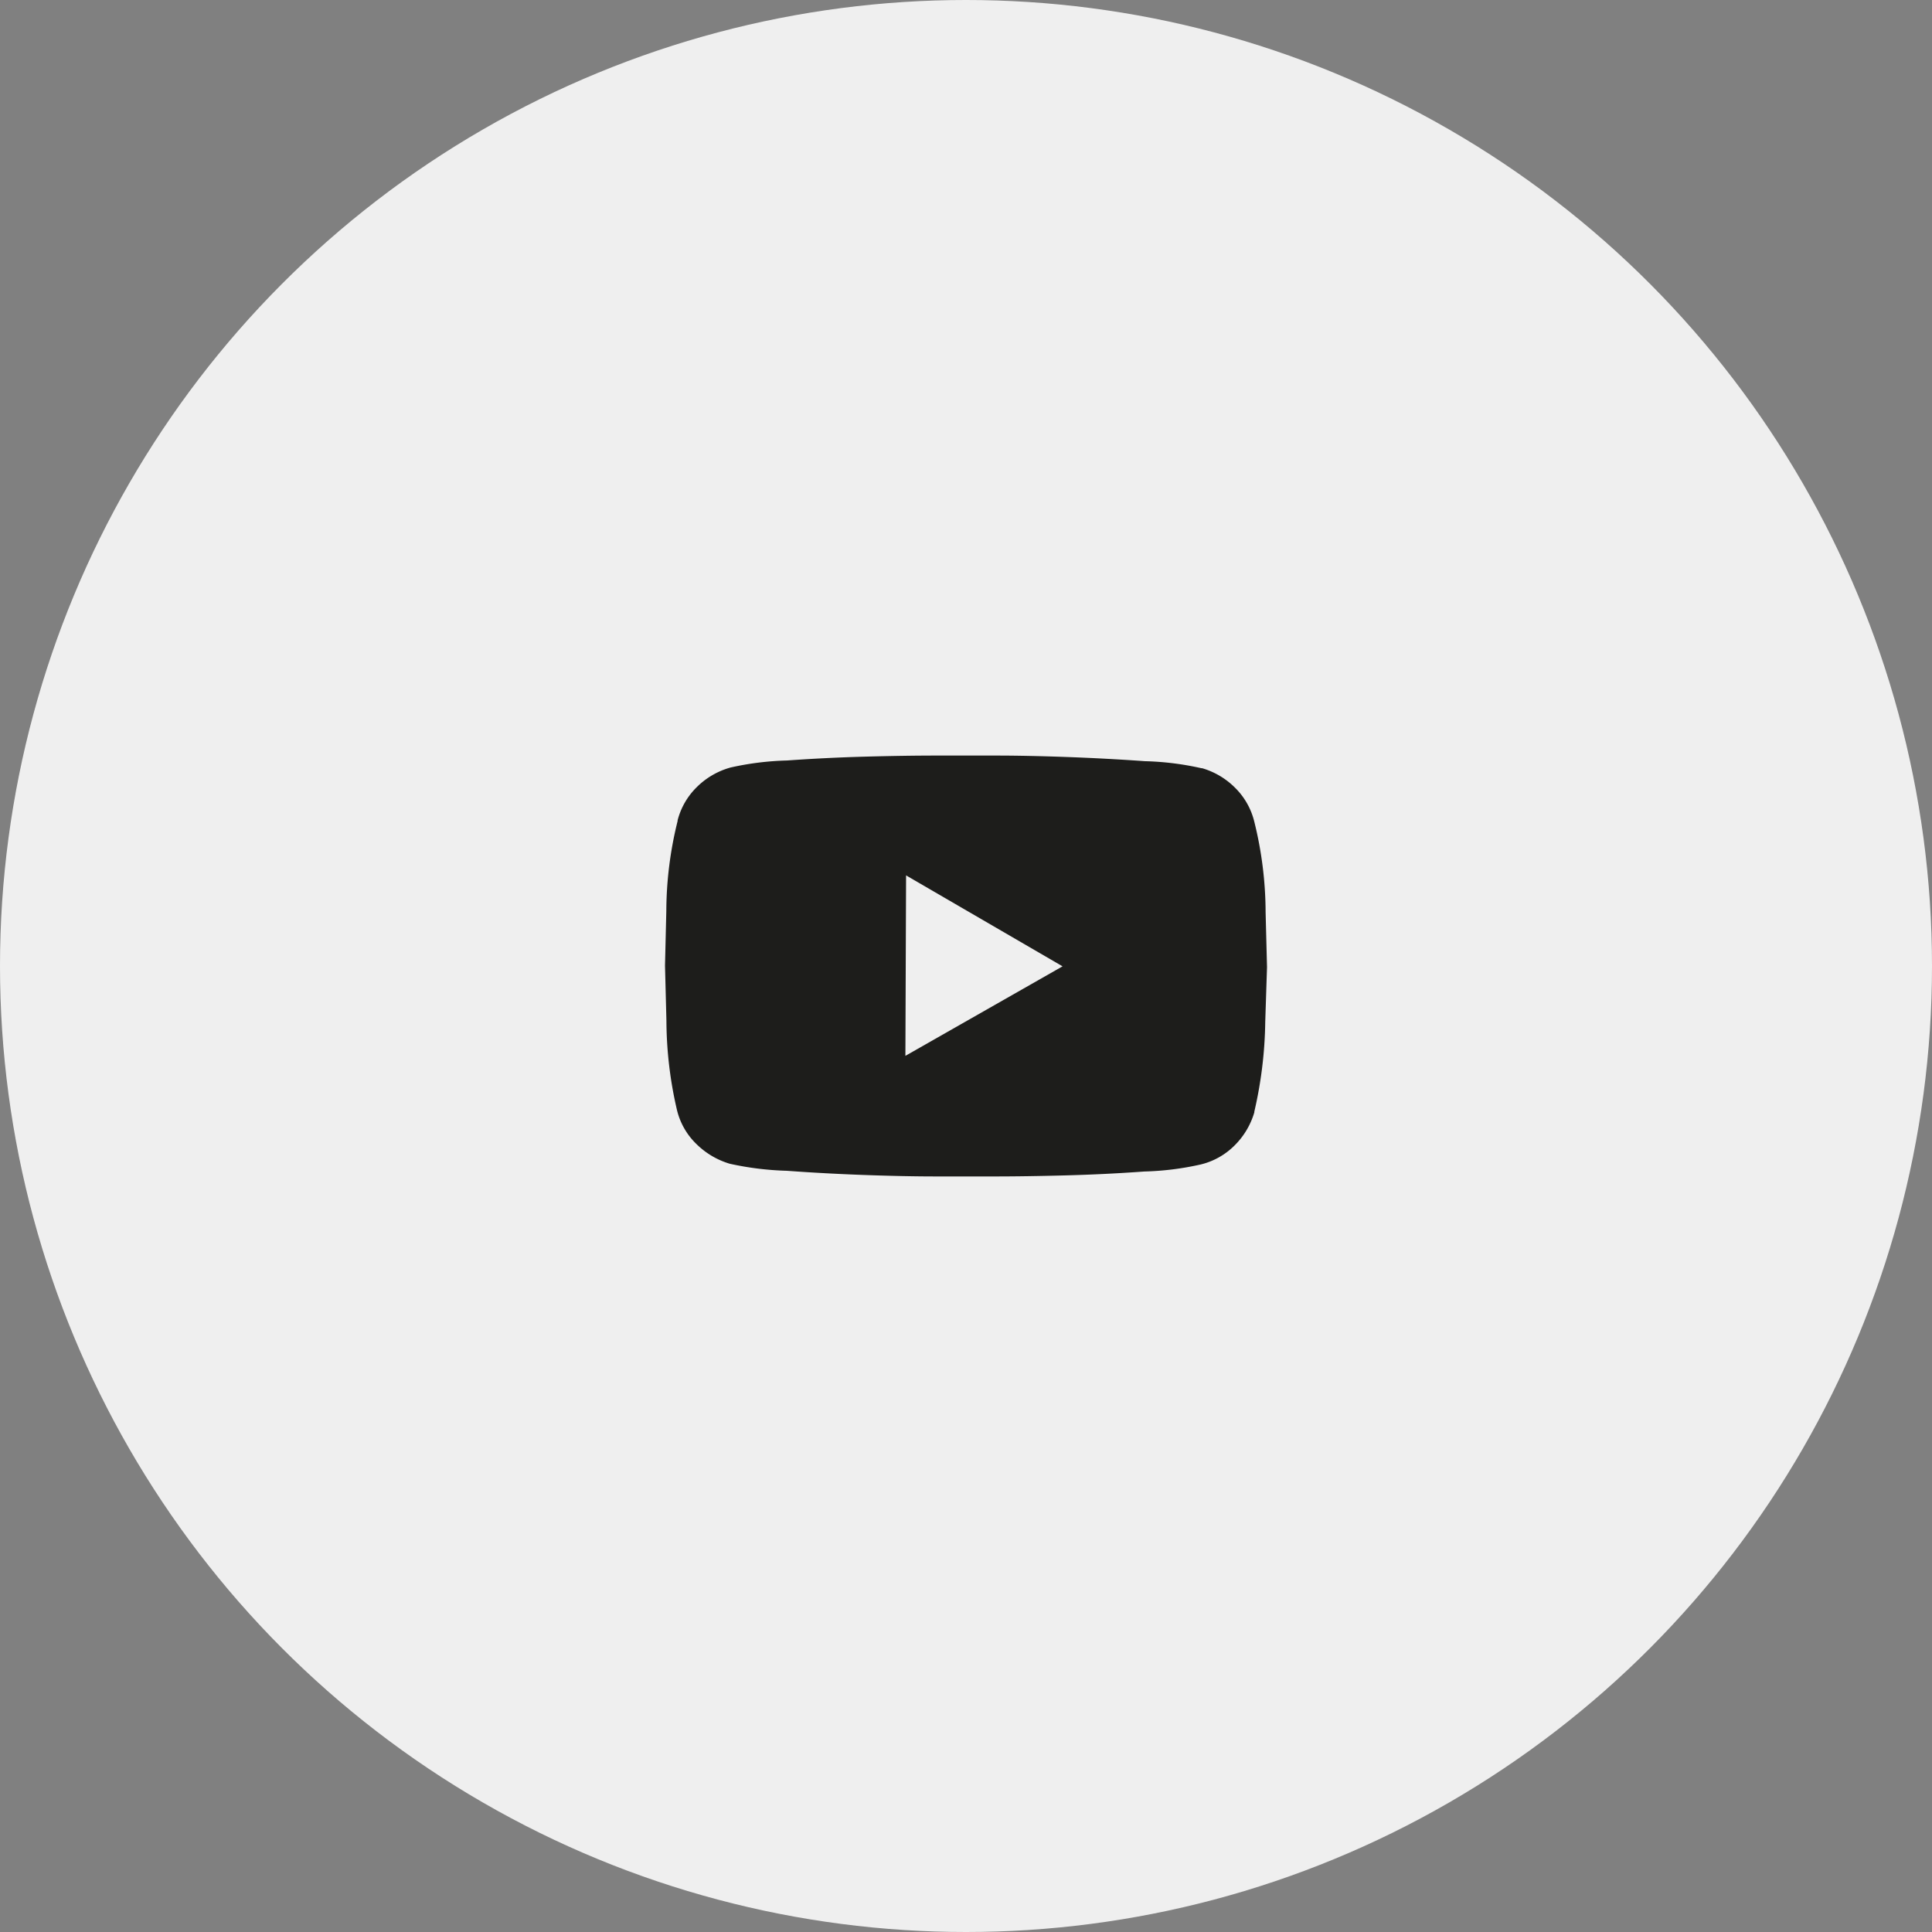
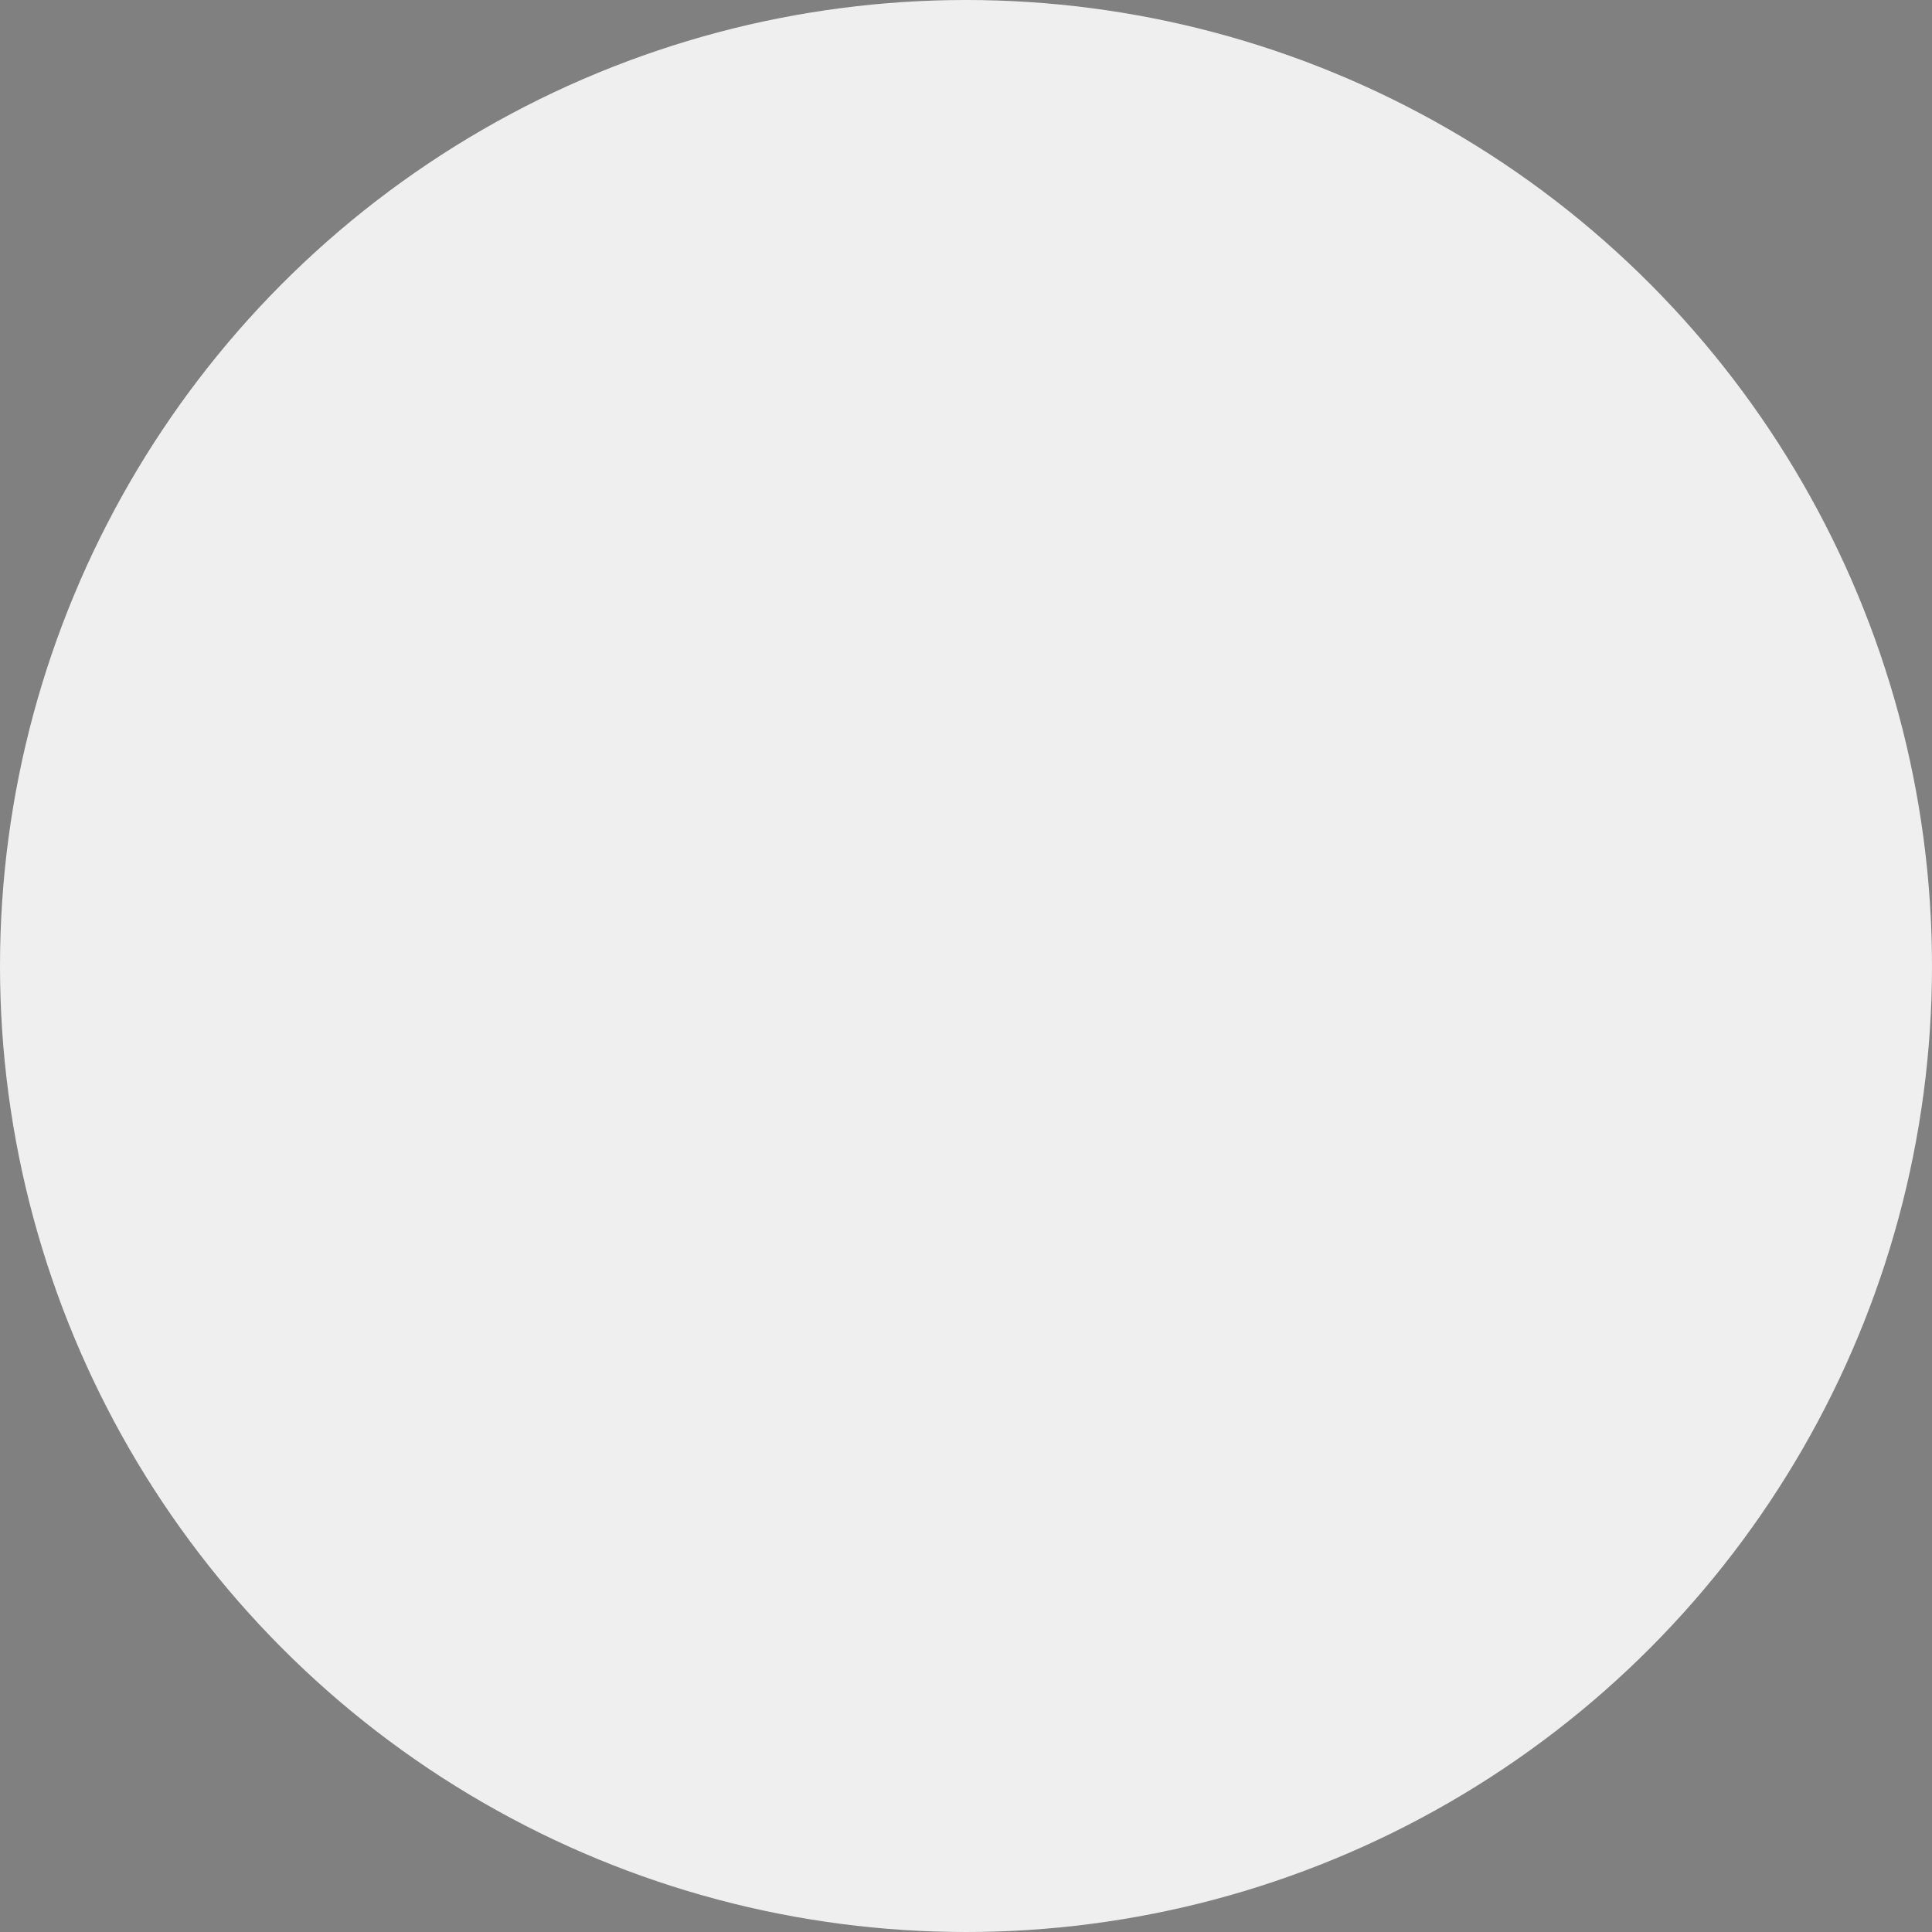
<svg xmlns="http://www.w3.org/2000/svg" width="75.228" height="75.229" viewBox="0 0 75.228 75.229">
  <rect x="0" y="0" width="75.228" height="75.229" fill="#808080" stroke="none" />
  <ellipse cx="37.614" cy="37.614" rx="37.614" ry="37.614" transform="translate(0)" fill="#efefef" />
-   <path d="M22.947,2.58a2.781,2.781,0,0,0-.741-1.318,3,3,0,0,0-1.29-.769h-.027a11.246,11.246,0,0,0-2.2-.274Q17.155.11,15.618.055T12.9,0H10.54Q9.36,0,7.823.041T4.749.192a11.246,11.246,0,0,0-2.2.274,2.993,2.993,0,0,0-1.318.769,2.783,2.783,0,0,0-.741,1.29v.027a14.686,14.686,0,0,0-.439,3.5L0,8.18l.055,2.141a15.536,15.536,0,0,0,.412,3.486,2.731,2.731,0,0,0,.755,1.318,3.106,3.106,0,0,0,1.3.769,11.814,11.814,0,0,0,2.223.274q1.51.11,3.06.165t2.731.055h2.333q1.18,0,2.731-.041t3.06-.151a11.246,11.246,0,0,0,2.2-.274,2.781,2.781,0,0,0,1.318-.741,3,3,0,0,0,.769-1.29v-.027a16.354,16.354,0,0,0,.425-3.5l.069-2.127-.055-2.141A14.748,14.748,0,0,0,22.947,2.58ZM9.36,11.693l.027-7.027,6.093,3.541Z" transform="translate(25.894 29.42)" fill="#1d1d1b" />
</svg>